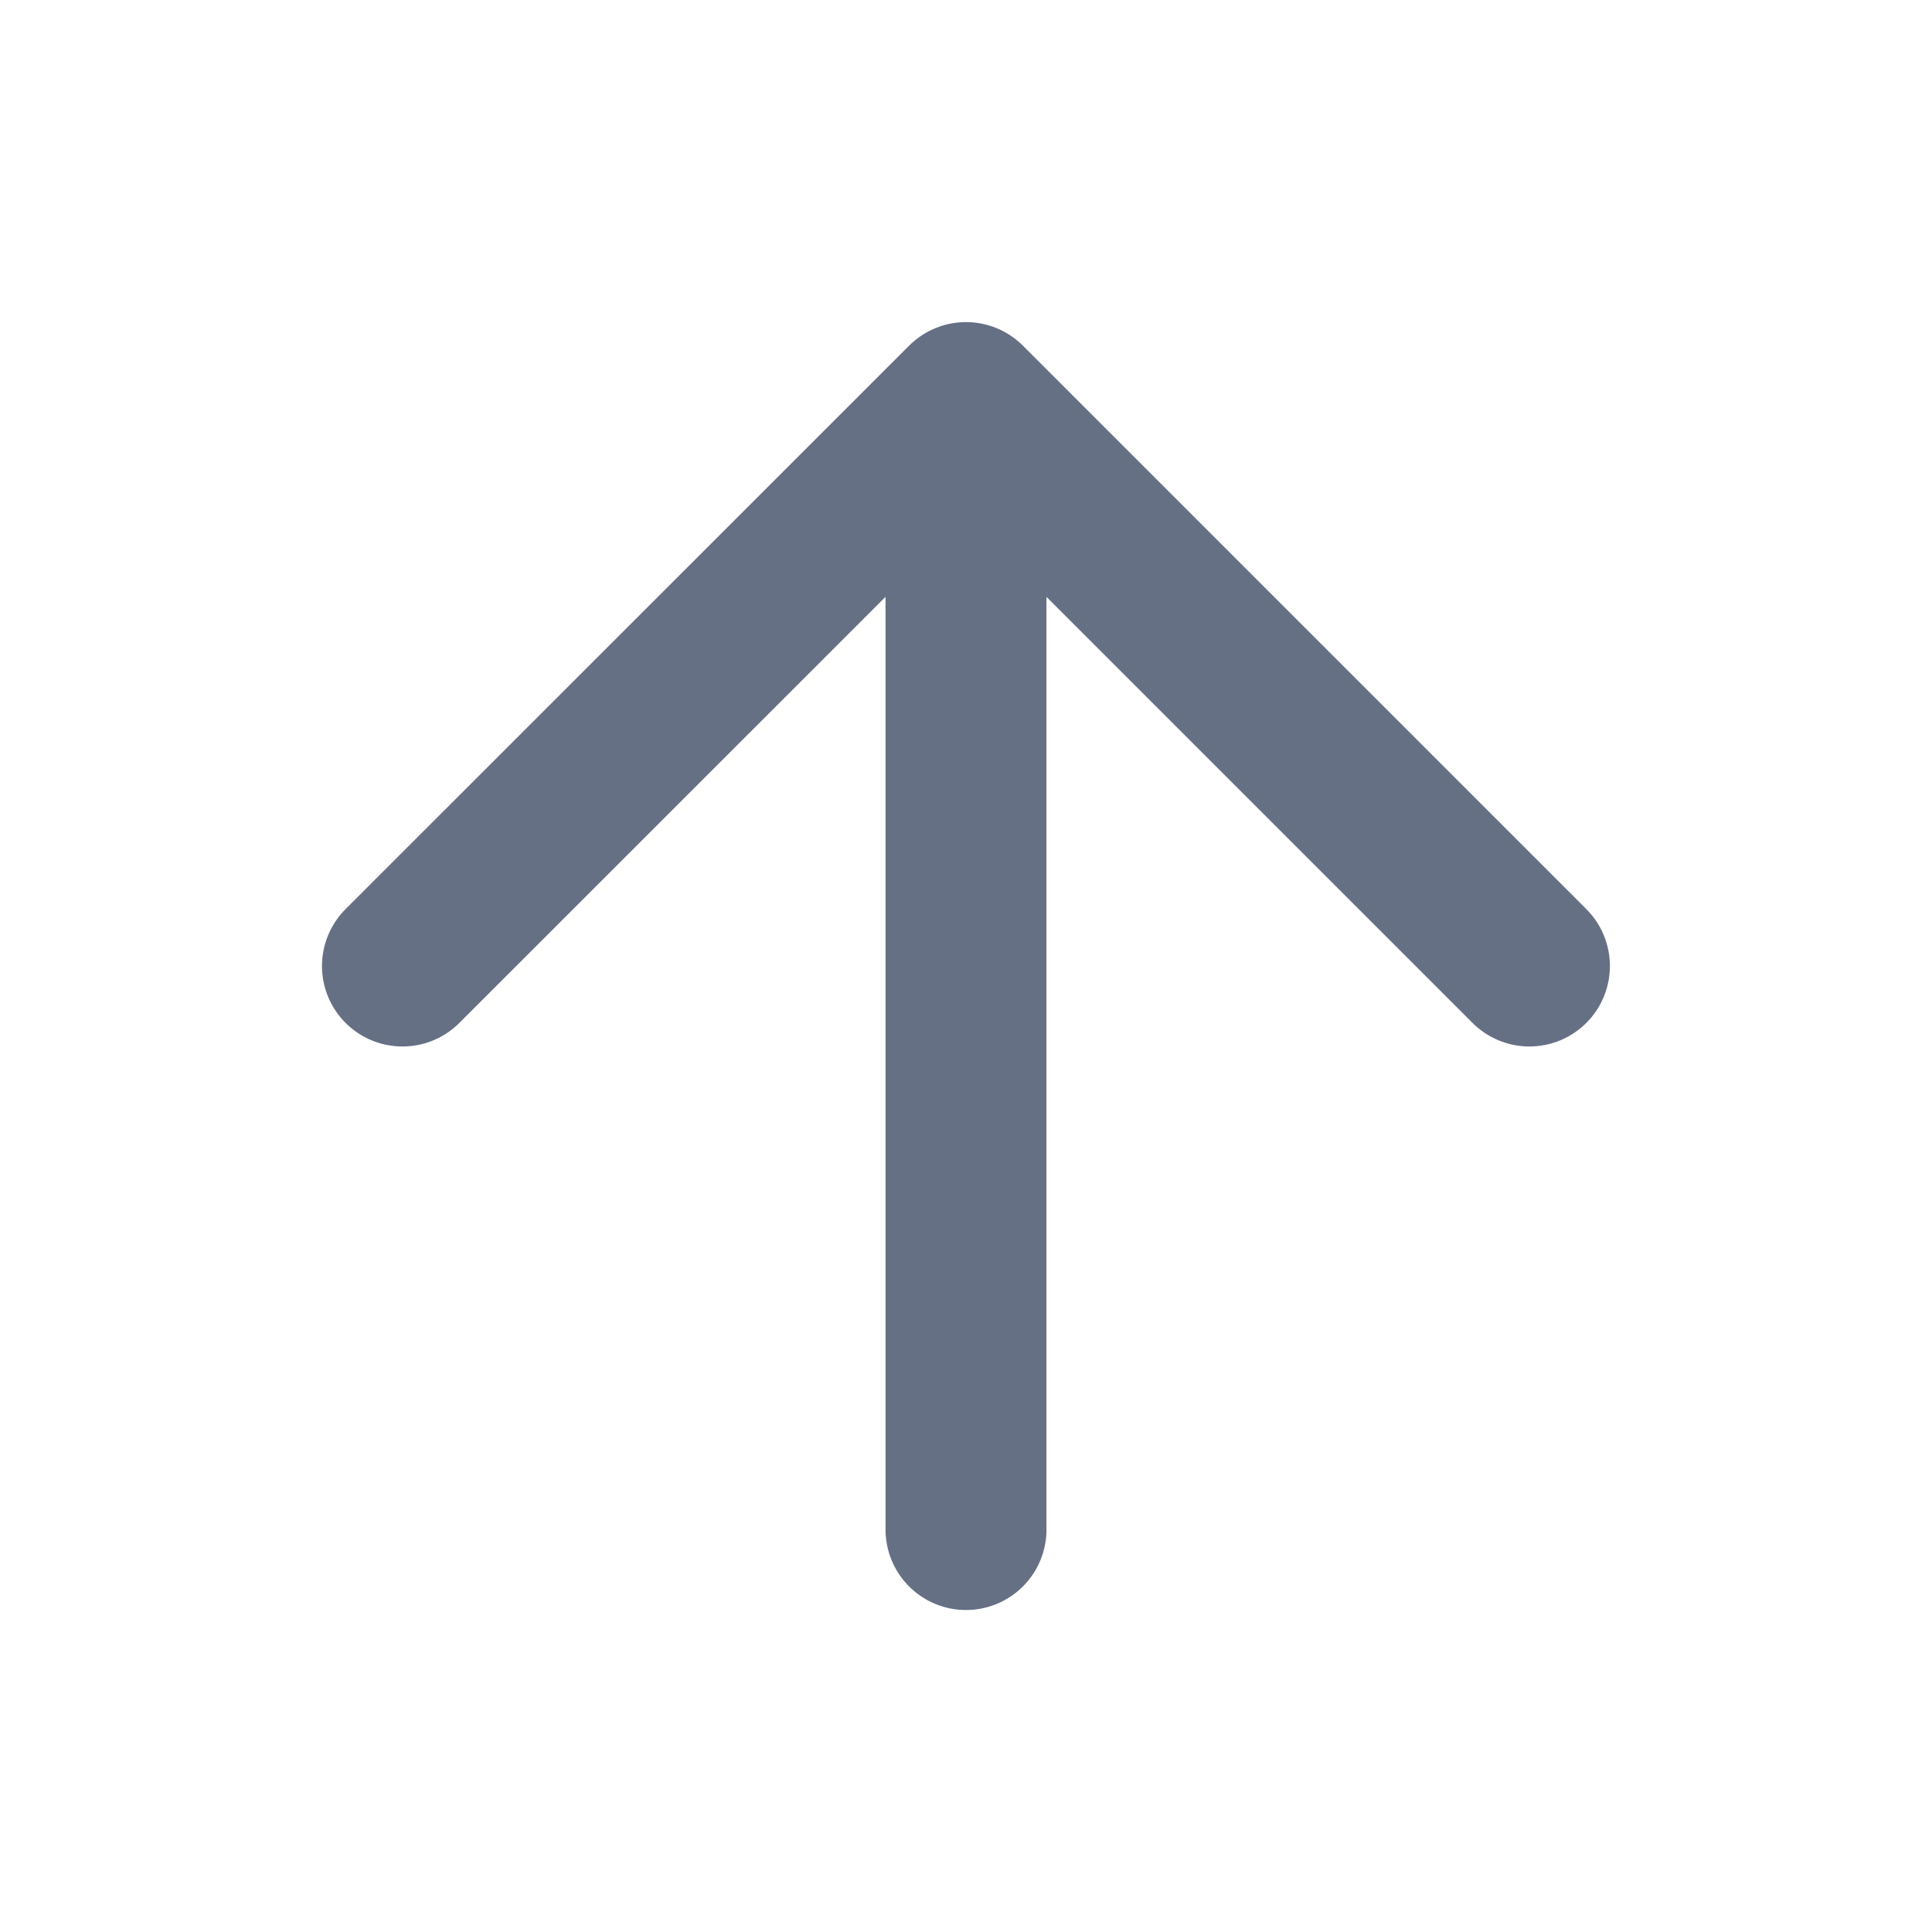
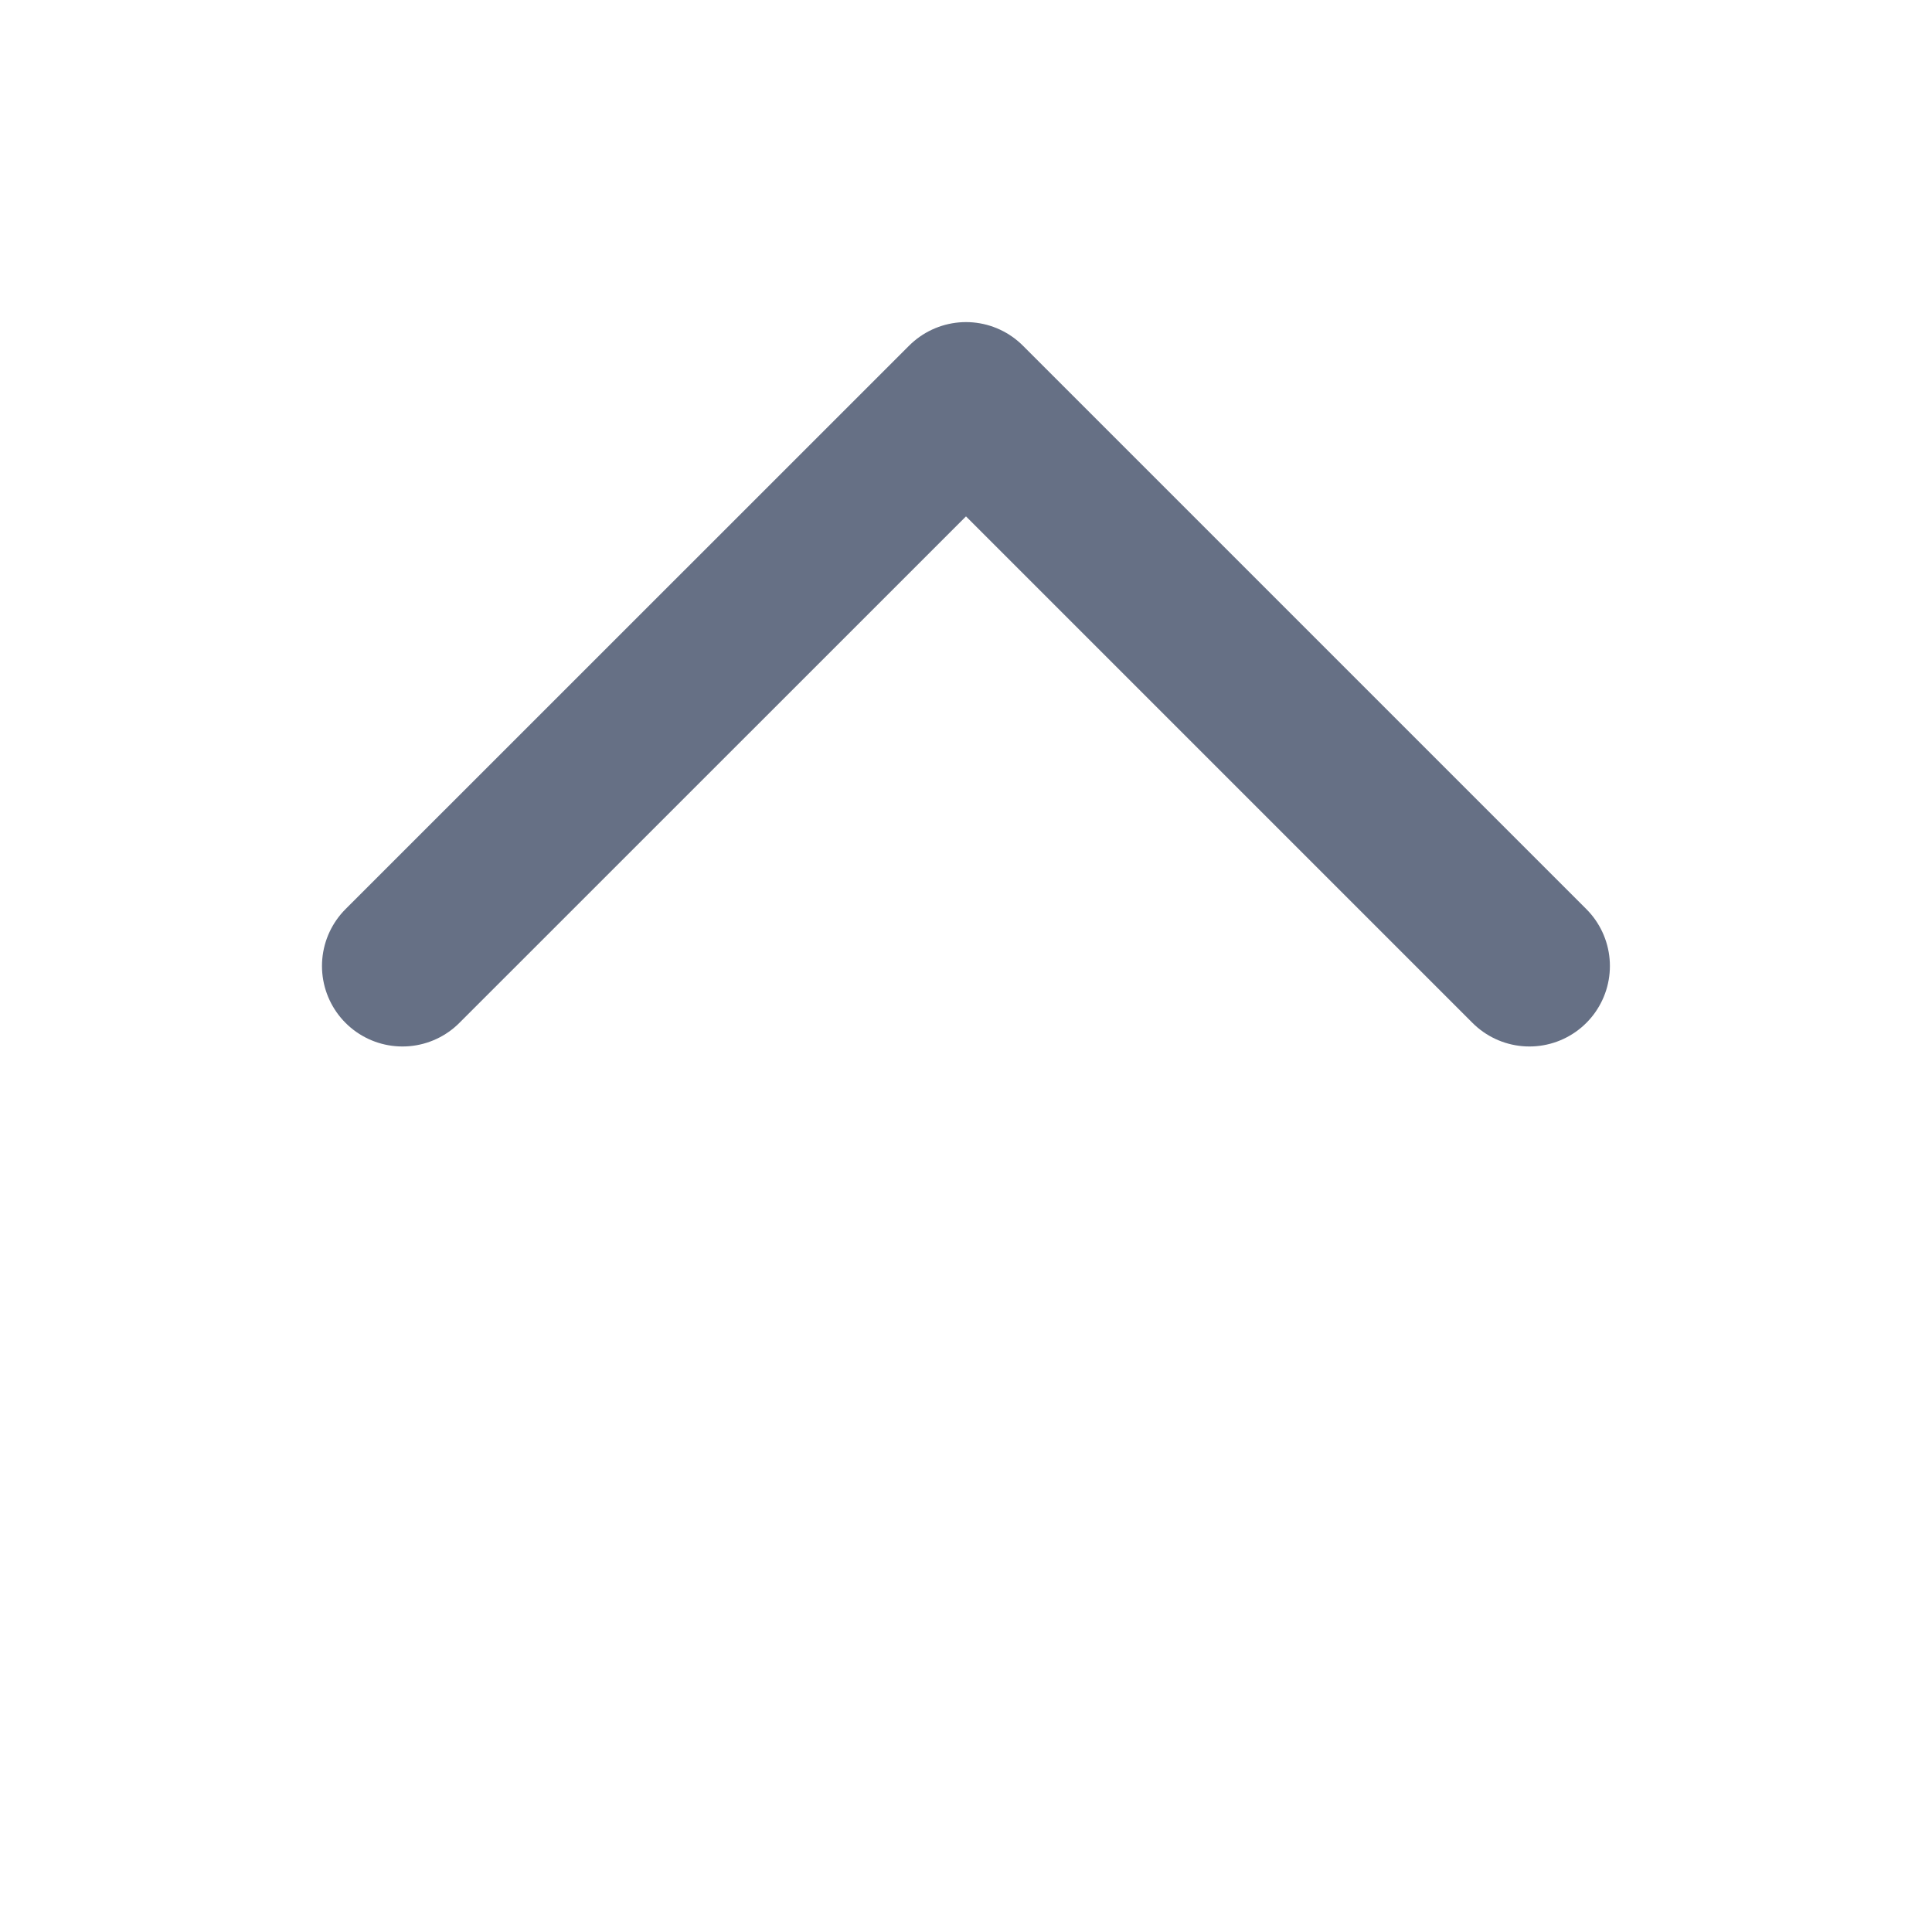
<svg xmlns="http://www.w3.org/2000/svg" width="16" height="16" viewBox="0 0 16 16" fill="none">
  <g id="arrow-down">
-     <path id="Icon" d="M8 12.667L8 3.334M8 3.334L3.333 8M8 3.334L12.666 8" stroke="#667085" stroke-width="1.333" stroke-linecap="round" stroke-linejoin="round" />
+     <path id="Icon" d="M8 12.667M8 3.334L3.333 8M8 3.334L12.666 8" stroke="#667085" stroke-width="1.333" stroke-linecap="round" stroke-linejoin="round" />
  </g>
</svg>